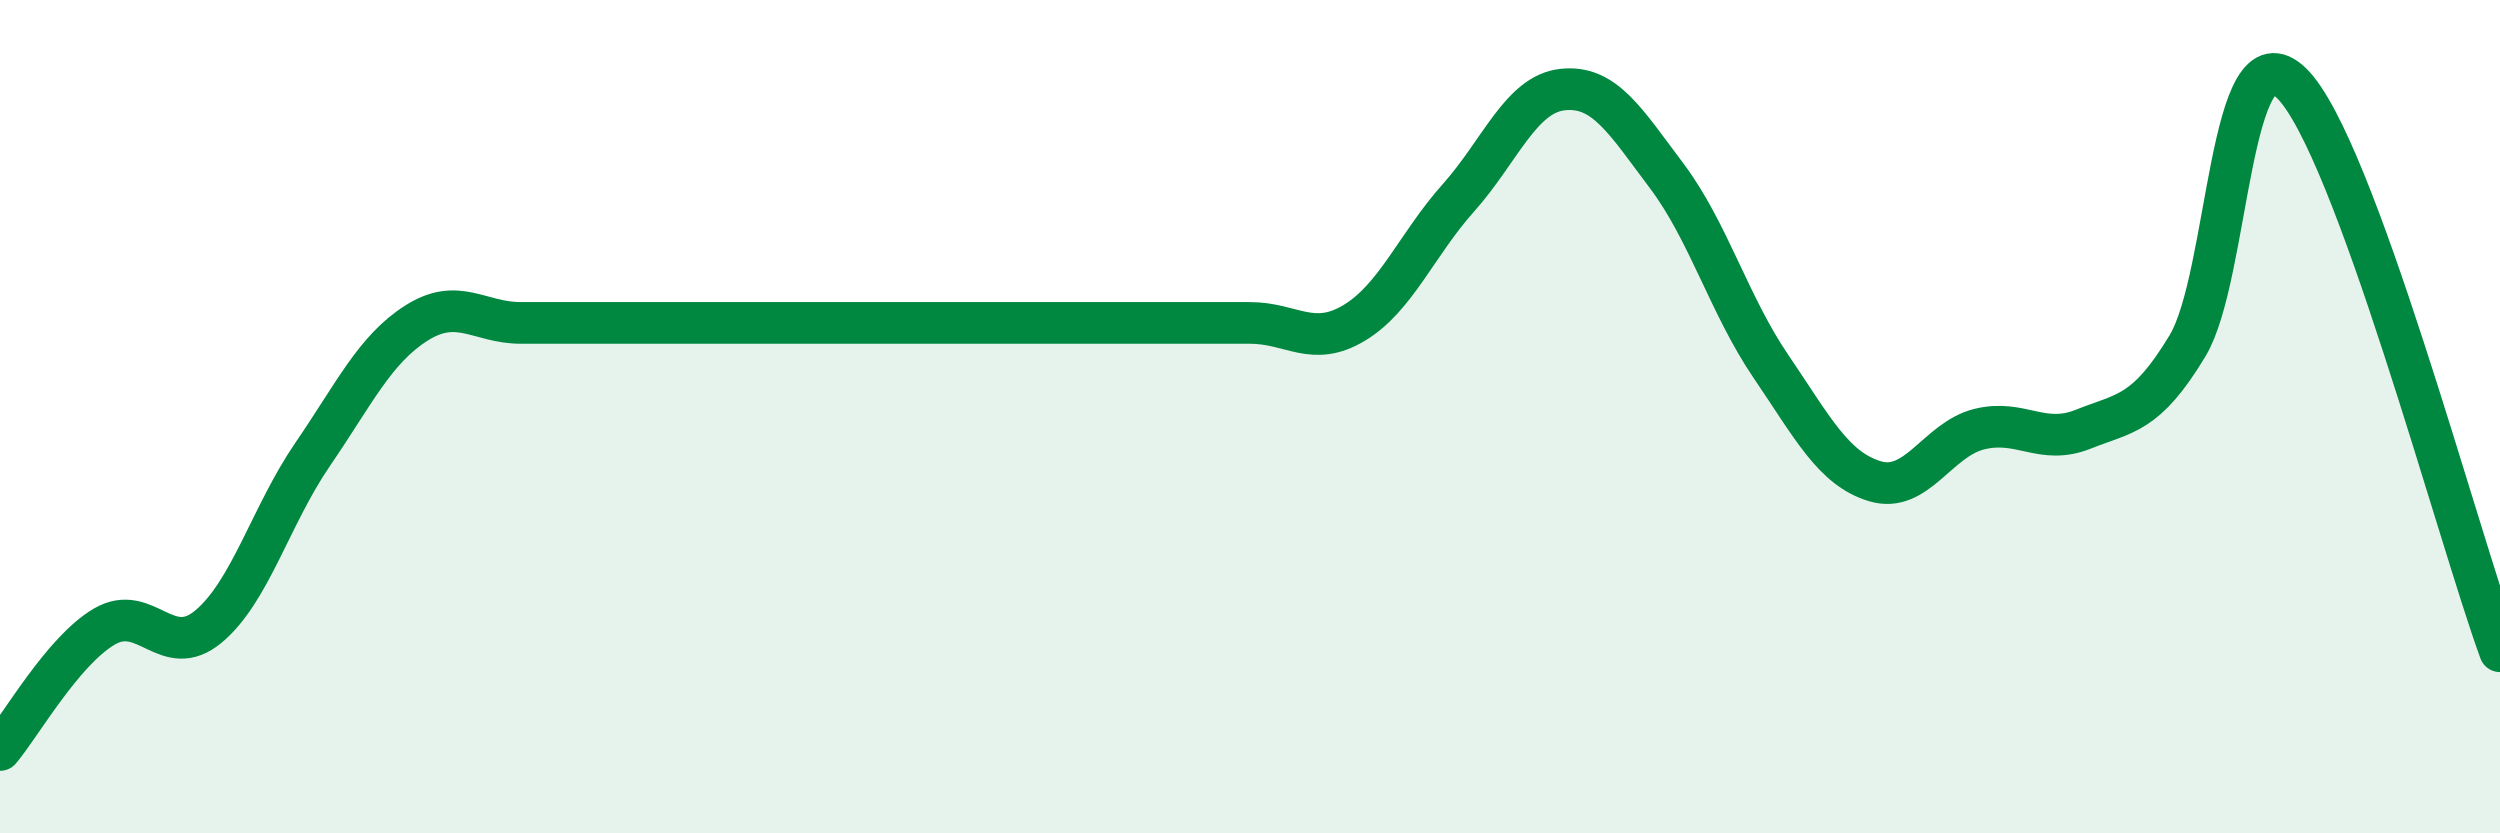
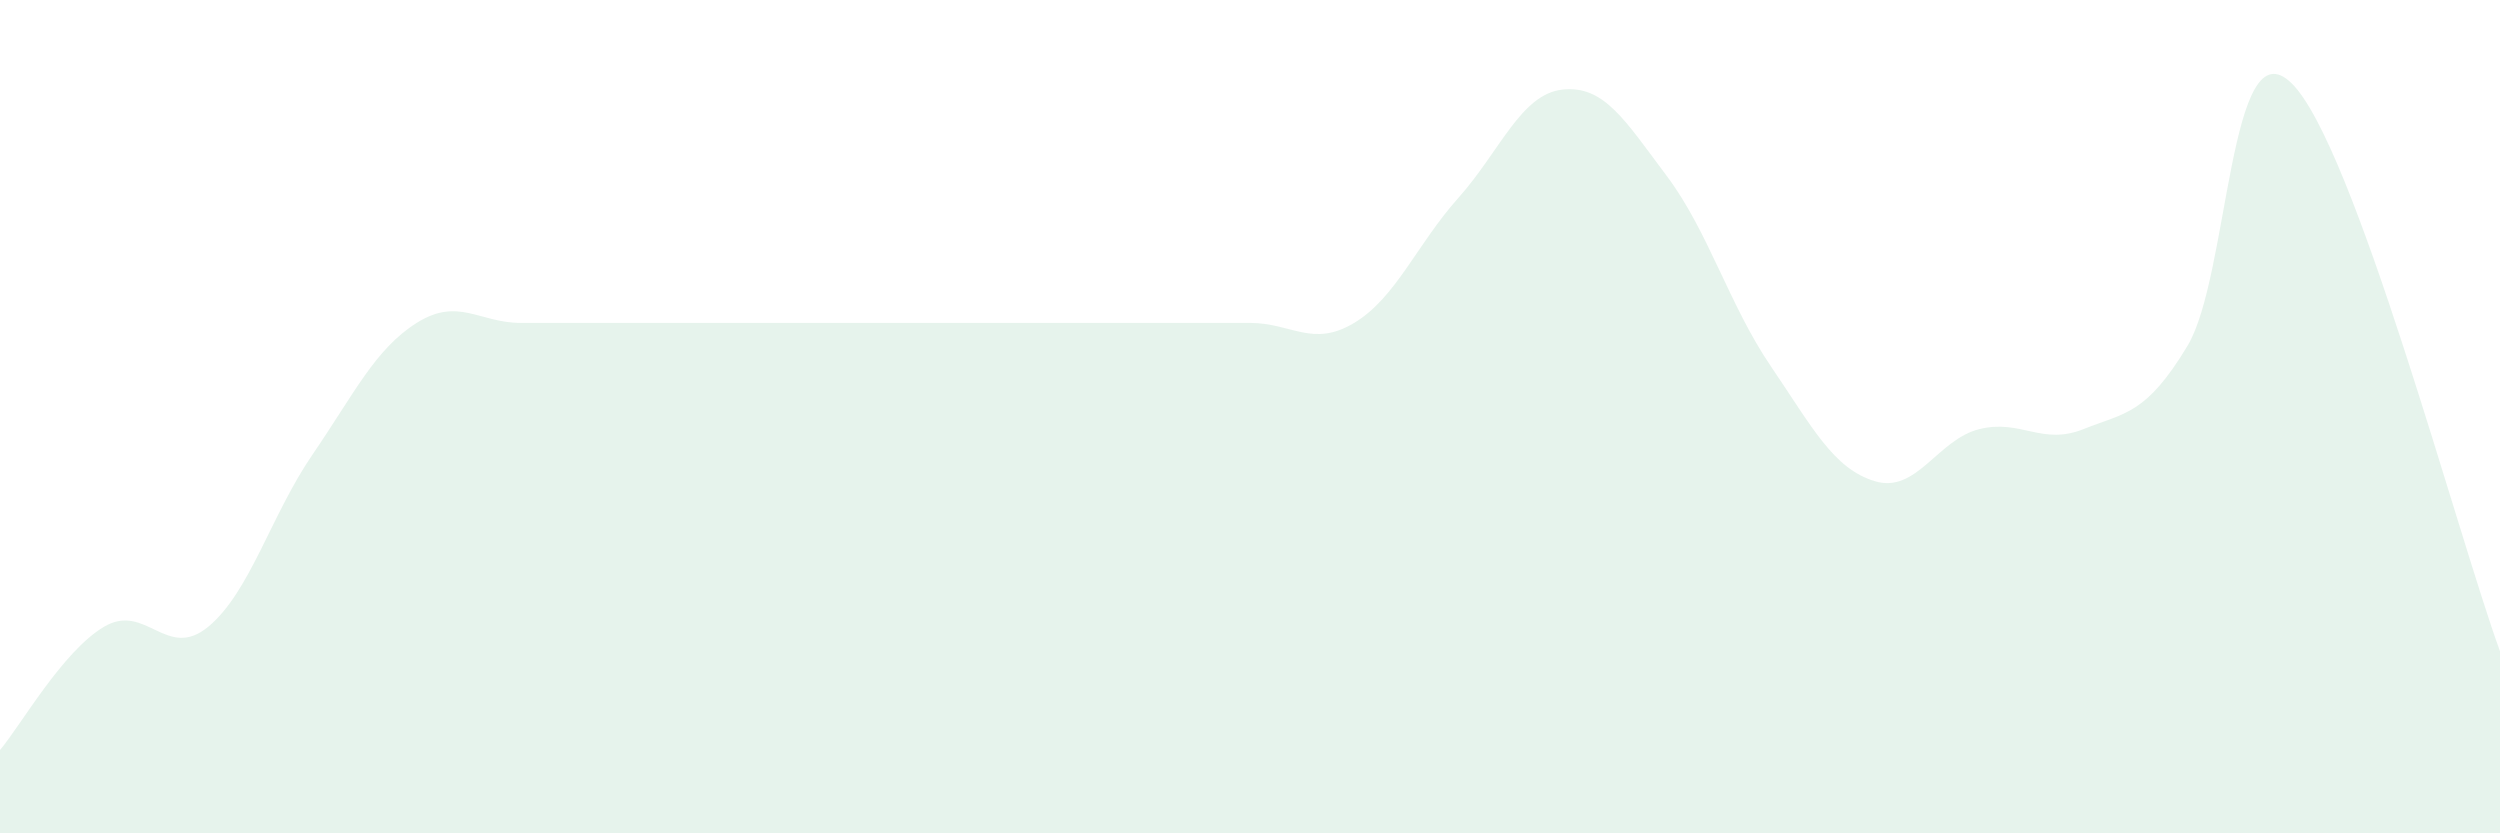
<svg xmlns="http://www.w3.org/2000/svg" width="60" height="20" viewBox="0 0 60 20">
  <path d="M 0,18 C 0.5,17.41 1.5,15.63 2.5,15.04 C 3.5,14.45 4,15.87 5,15.04 C 6,14.21 6.5,12.37 7.5,10.91 C 8.5,9.45 9,8.38 10,7.75 C 11,7.12 11.5,7.75 12.5,7.75 C 13.5,7.75 14,7.75 15,7.75 C 16,7.75 16.5,7.75 17.5,7.75 C 18.5,7.75 19,7.75 20,7.75 C 21,7.75 21.5,7.75 22.5,7.75 C 23.5,7.75 24,7.75 25,7.75 C 26,7.75 26.5,7.75 27.5,7.75 C 28.5,7.75 29,7.75 30,7.75 C 31,7.75 31.5,8.35 32.5,7.75 C 33.5,7.15 34,5.87 35,4.75 C 36,3.63 36.5,2.26 37.5,2.15 C 38.5,2.04 39,2.89 40,4.22 C 41,5.55 41.5,7.32 42.5,8.79 C 43.5,10.26 44,11.25 45,11.55 C 46,11.85 46.5,10.55 47.5,10.3 C 48.5,10.05 49,10.7 50,10.3 C 51,9.9 51.5,9.96 52.5,8.3 C 53.5,6.64 53.5,0.53 55,2 C 56.5,3.47 59,12.9 60,15.63L60 20L0 20Z" fill="#008740" opacity="0.1" stroke-linecap="round" stroke-linejoin="round" />
-   <path d="M 0,18 C 0.5,17.41 1.5,15.63 2.5,15.04 C 3.5,14.45 4,15.87 5,15.04 C 6,14.21 6.5,12.37 7.5,10.91 C 8.5,9.45 9,8.38 10,7.75 C 11,7.12 11.5,7.75 12.5,7.75 C 13.5,7.75 14,7.75 15,7.75 C 16,7.75 16.5,7.75 17.5,7.75 C 18.5,7.75 19,7.75 20,7.75 C 21,7.75 21.5,7.75 22.5,7.75 C 23.5,7.75 24,7.75 25,7.75 C 26,7.75 26.5,7.75 27.5,7.75 C 28.5,7.75 29,7.75 30,7.75 C 31,7.75 31.5,8.35 32.5,7.75 C 33.5,7.15 34,5.87 35,4.75 C 36,3.63 36.5,2.26 37.5,2.15 C 38.5,2.04 39,2.89 40,4.22 C 41,5.55 41.5,7.32 42.5,8.79 C 43.5,10.26 44,11.25 45,11.55 C 46,11.85 46.5,10.55 47.5,10.3 C 48.5,10.05 49,10.7 50,10.3 C 51,9.9 51.5,9.96 52.5,8.3 C 53.5,6.64 53.5,0.53 55,2 C 56.5,3.47 59,12.9 60,15.63" stroke="#008740" stroke-width="1" fill="none" stroke-linecap="round" stroke-linejoin="round" />
</svg>